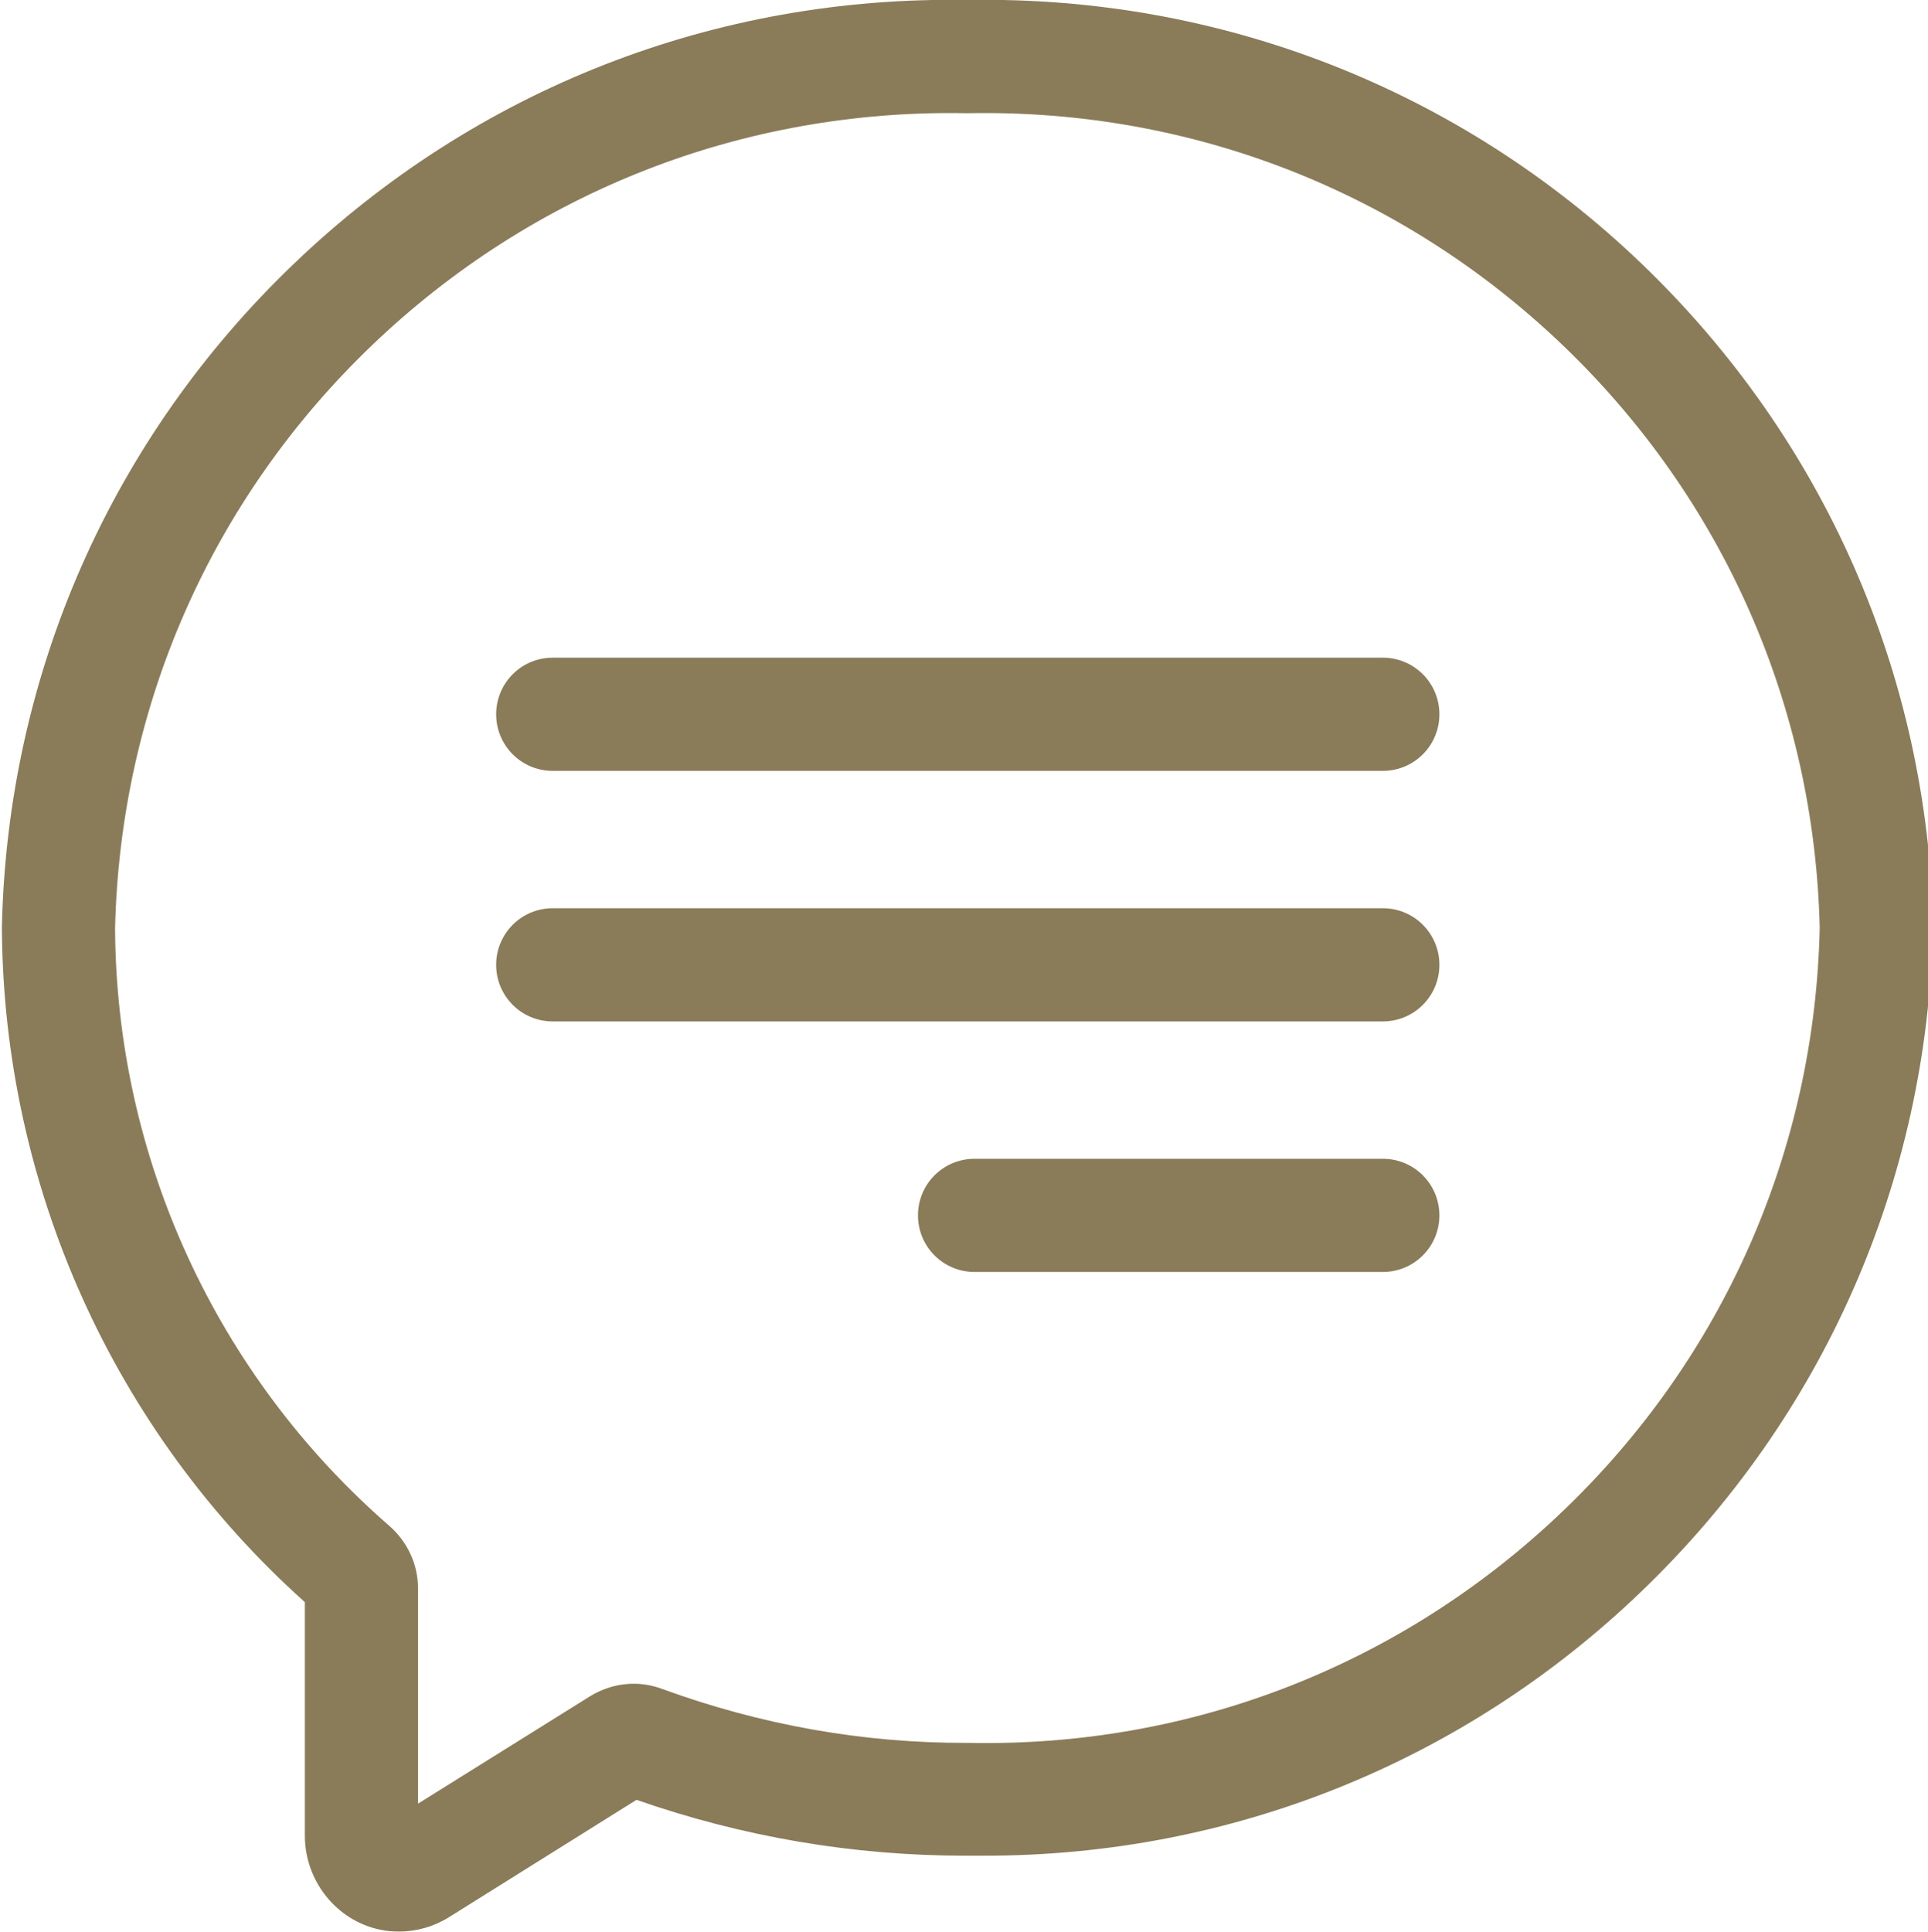
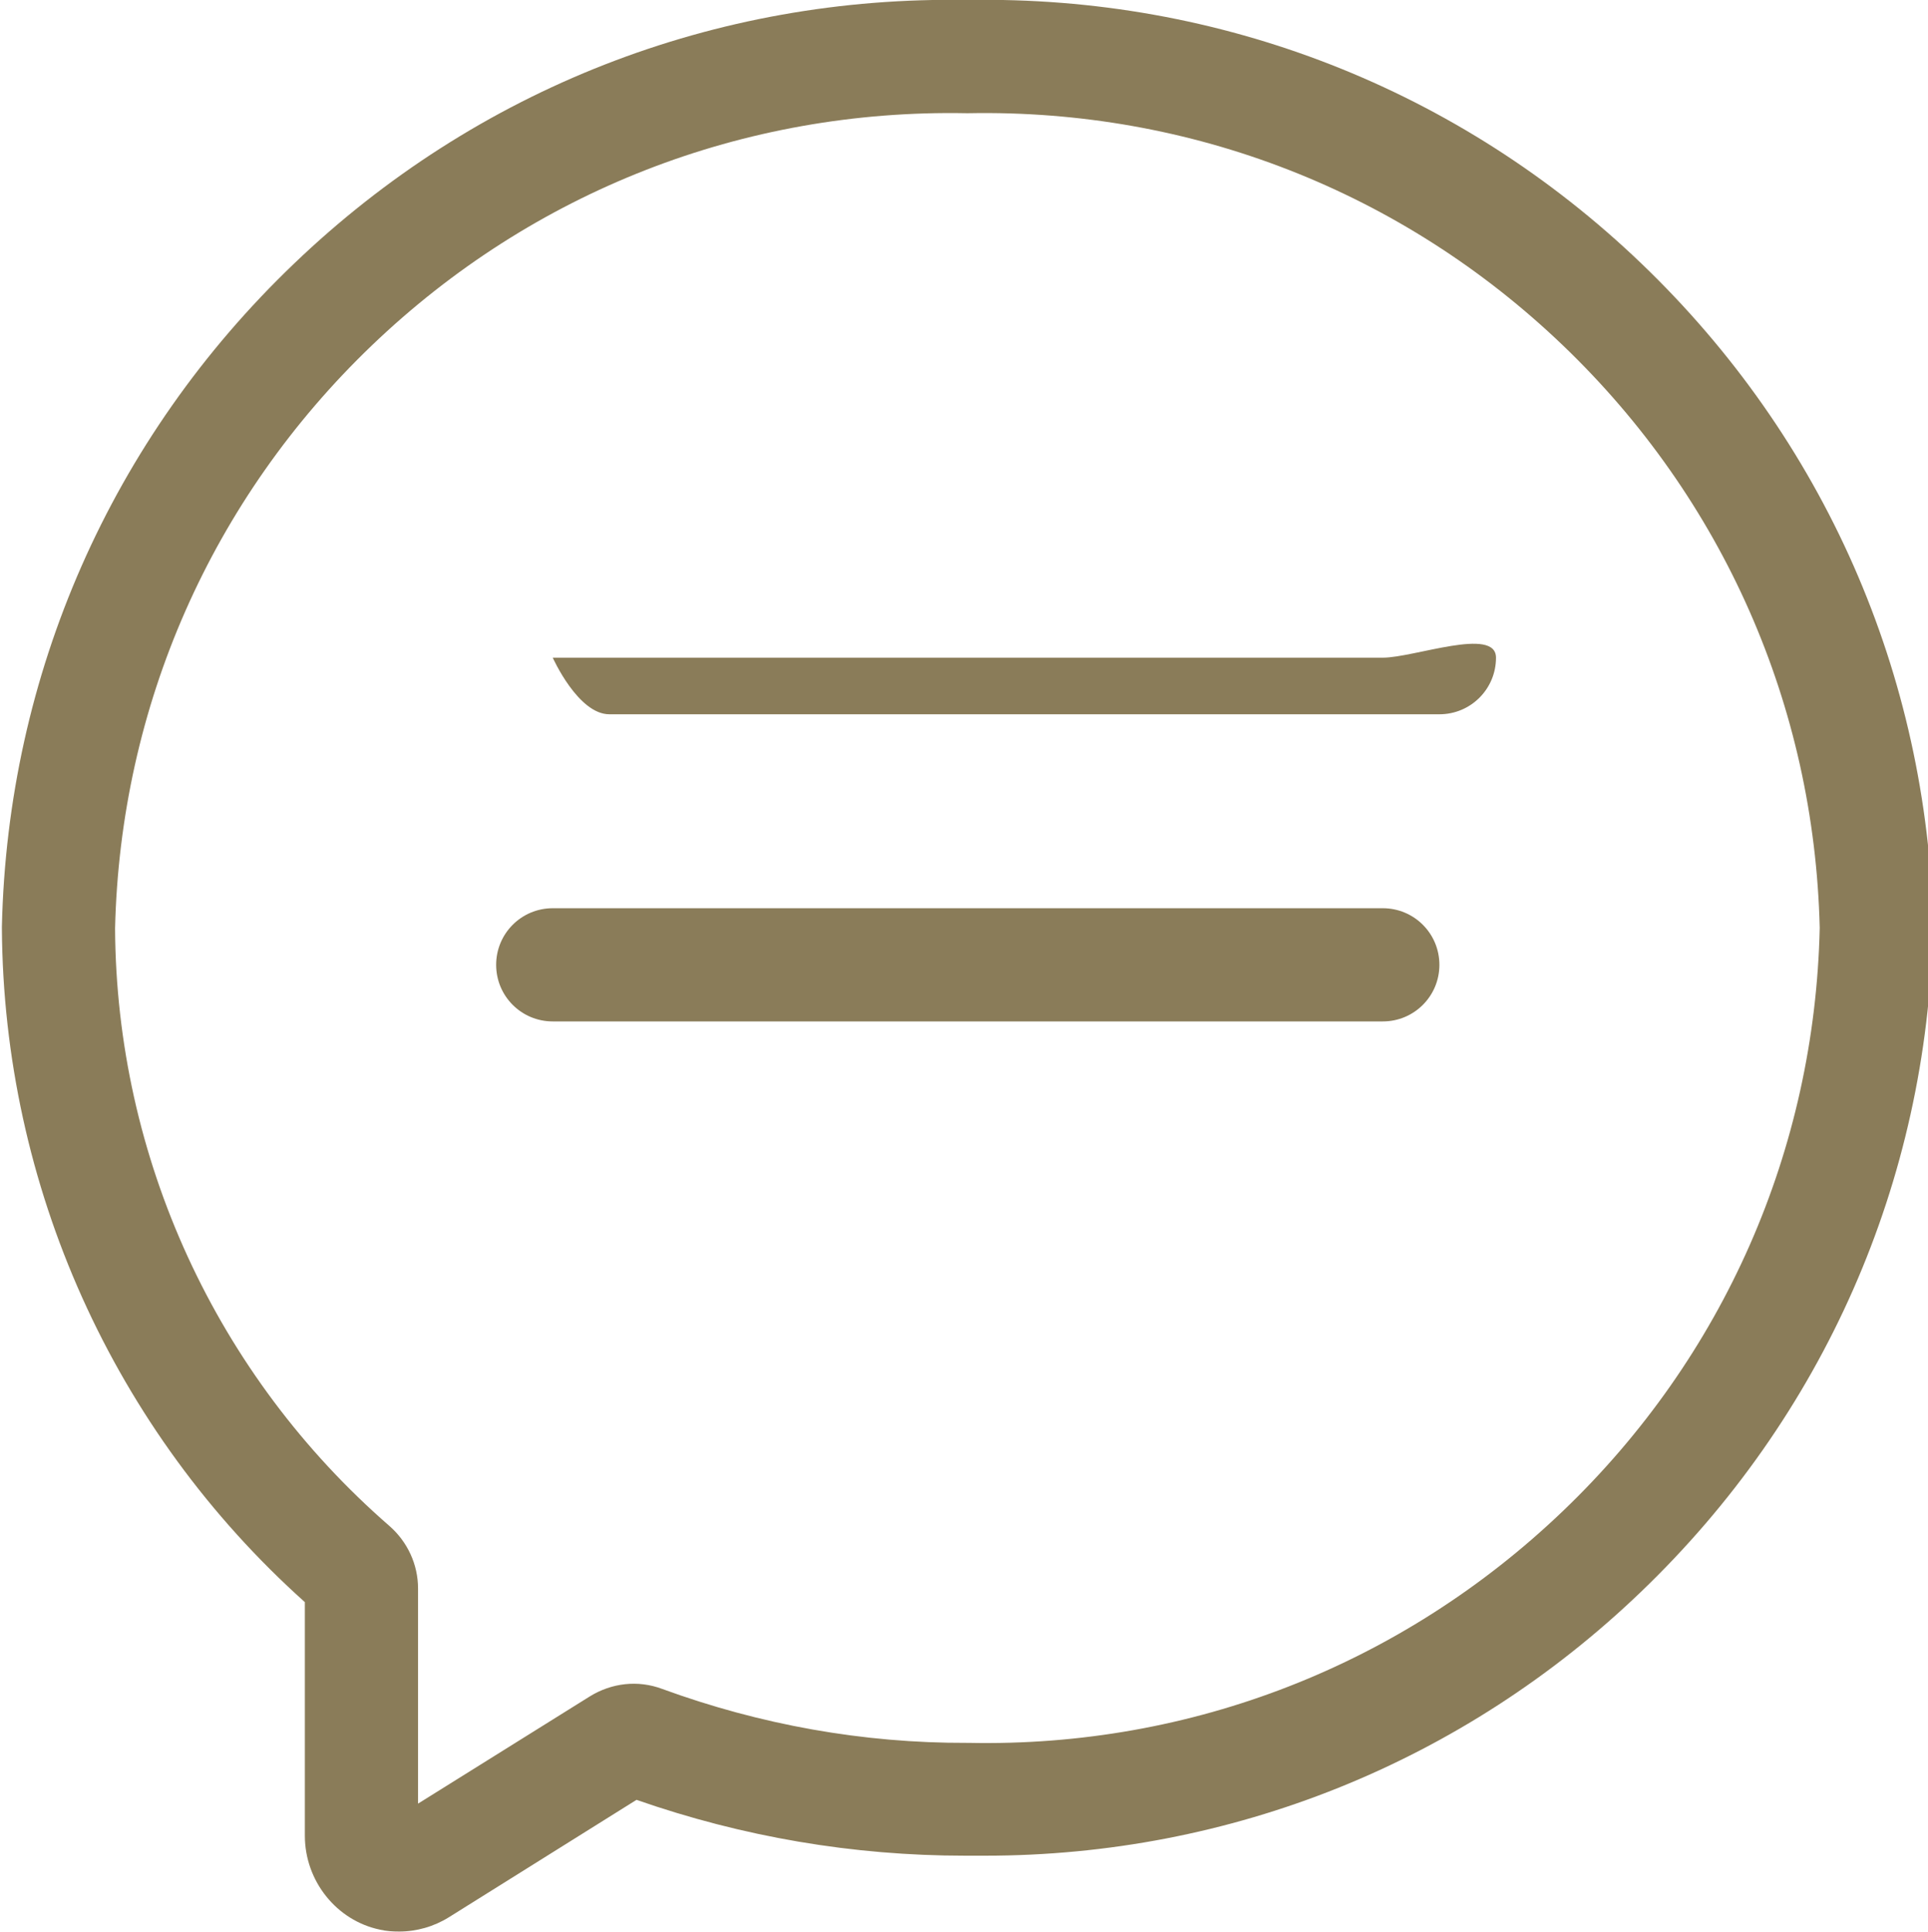
<svg xmlns="http://www.w3.org/2000/svg" version="1.1" id="Camada_1" x="0px" y="0px" viewBox="0 0 511 512" style="enable-background:new 0 0 511 512;" xml:space="preserve">
  <style type="text/css">
	.st0{fill:#8A7C59;}
</style>
  <path class="st0" d="M512.4,245.6c-1.5-67-29-129.4-77.4-175.8C386.8,23.6,323.3-1.2,256.5,0C189.6-1.2,126.2,23.6,77.9,69.9  C29.5,116.2,2,178.7,0.5,245.6l0,0.2v0.2c0.4,68.3,29.6,133.2,80.3,178.6v61.9c0,12,8.4,22.5,19.9,24.9c1.7,0.4,3.4,0.5,5.1,0.5  c4.6,0,9.2-1.3,13.2-3.8l49.7-31.1c28.1,9.8,57.3,14.8,87.1,14.8h0.4c1.6,0,3.3,0,4.9,0c65.1,0,126.7-24.7,173.8-69.9  c48.4-46.4,75.9-108.8,77.4-175.8l0-0.3L512.4,245.6z M414.3,400.4c-42.6,40.8-98.5,62.7-157.5,61.5l-0.2,0h-0.2  c-27.7,0.1-54.9-4.8-80.9-14.3c-6.4-2.4-13.4-1.6-19.2,2L110.8,478V421c0-6.4-2.8-12.4-7.6-16.6c-45.9-39.9-72.4-97.6-72.7-158.4  c1.4-58.9,25.6-113.8,68.1-154.5c42.6-40.8,98.5-62.6,157.5-61.5l0.3,0l0.3,0c59-1.1,114.9,20.7,157.5,61.5  c42.5,40.7,66.7,95.6,68.1,154.4C481,304.8,456.8,359.7,414.3,400.4z" />
-   <path class="st0" d="M366.5,174.3h-220c-8.3,0-15,6.7-15,15s6.7,15,15,15h220c8.3,0,15-6.7,15-15S374.8,174.3,366.5,174.3z" />
+   <path class="st0" d="M366.5,174.3h-220s6.7,15,15,15h220c8.3,0,15-6.7,15-15S374.8,174.3,366.5,174.3z" />
  <path class="st0" d="M366.5,240.7h-220c-8.3,0-15,6.7-15,15c0,8.3,6.7,15,15,15h220c8.3,0,15-6.7,15-15  C381.5,247.4,374.8,240.7,366.5,240.7z" />
-   <path class="st0" d="M366.5,307.1H258.3c-8.3,0-15,6.7-15,15c0,8.3,6.7,15,15,15h108.2c8.3,0,15-6.7,15-15  C381.5,313.8,374.8,307.1,366.5,307.1z" />
</svg>